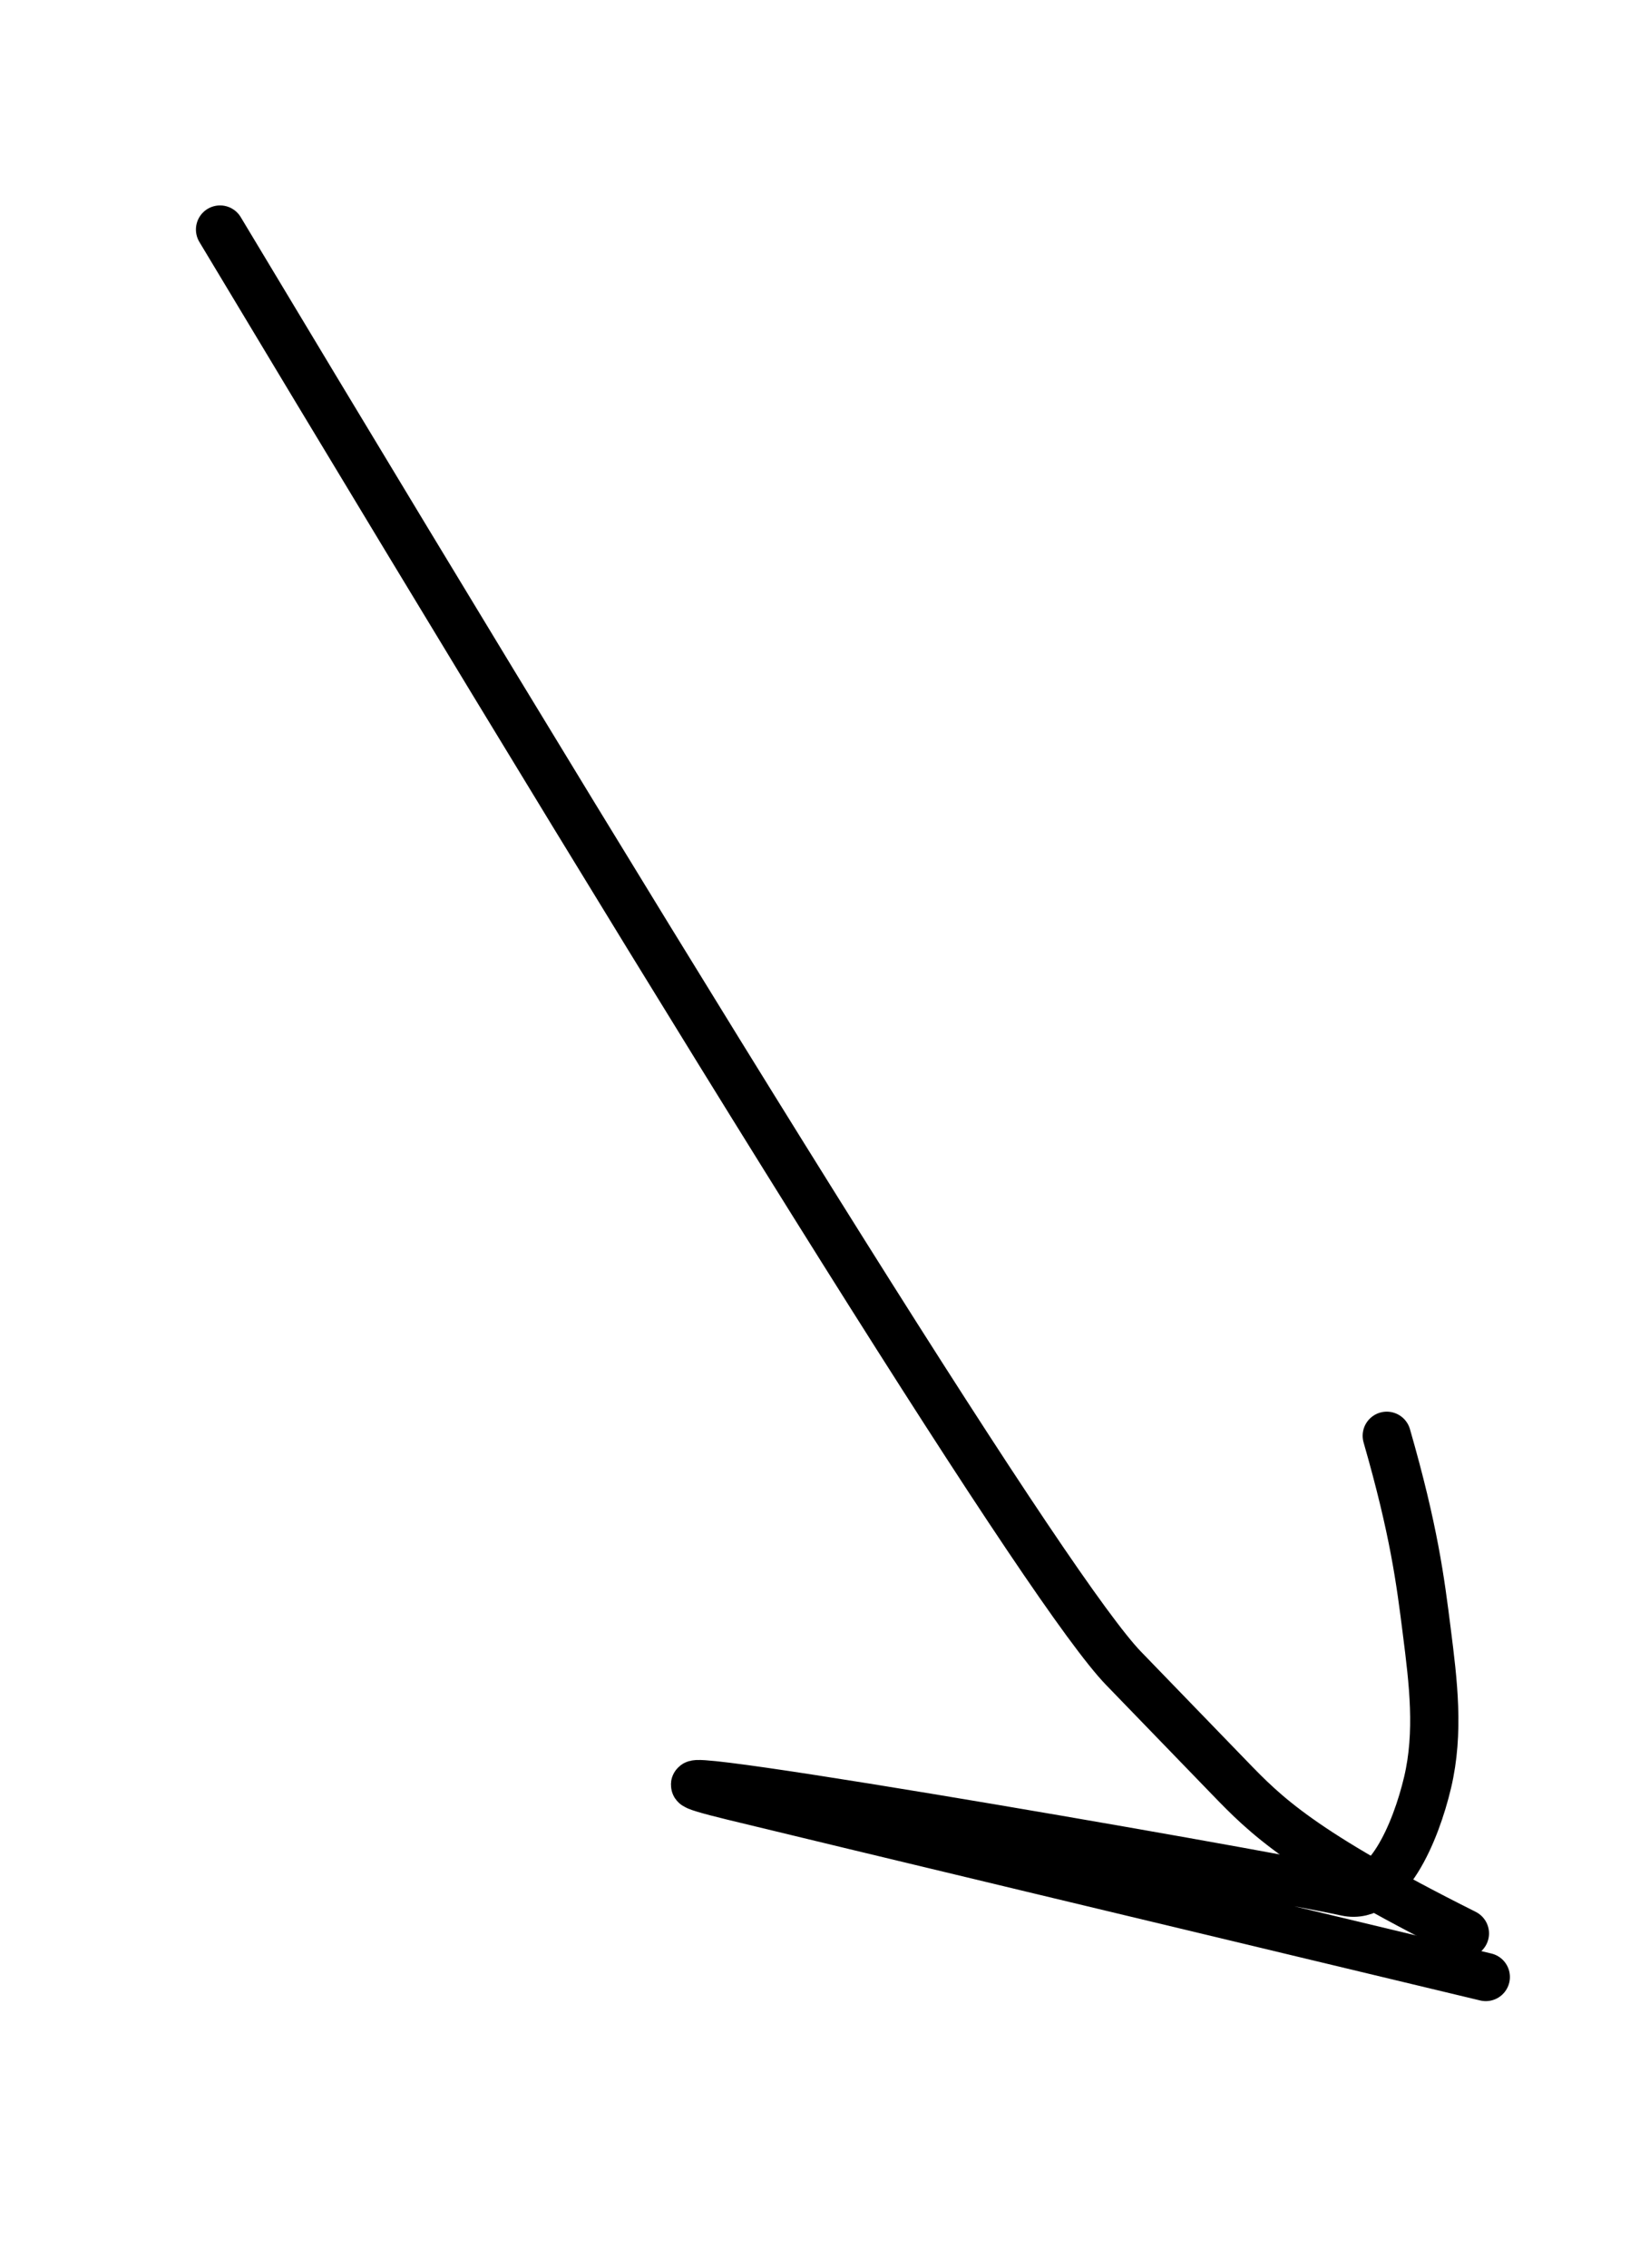
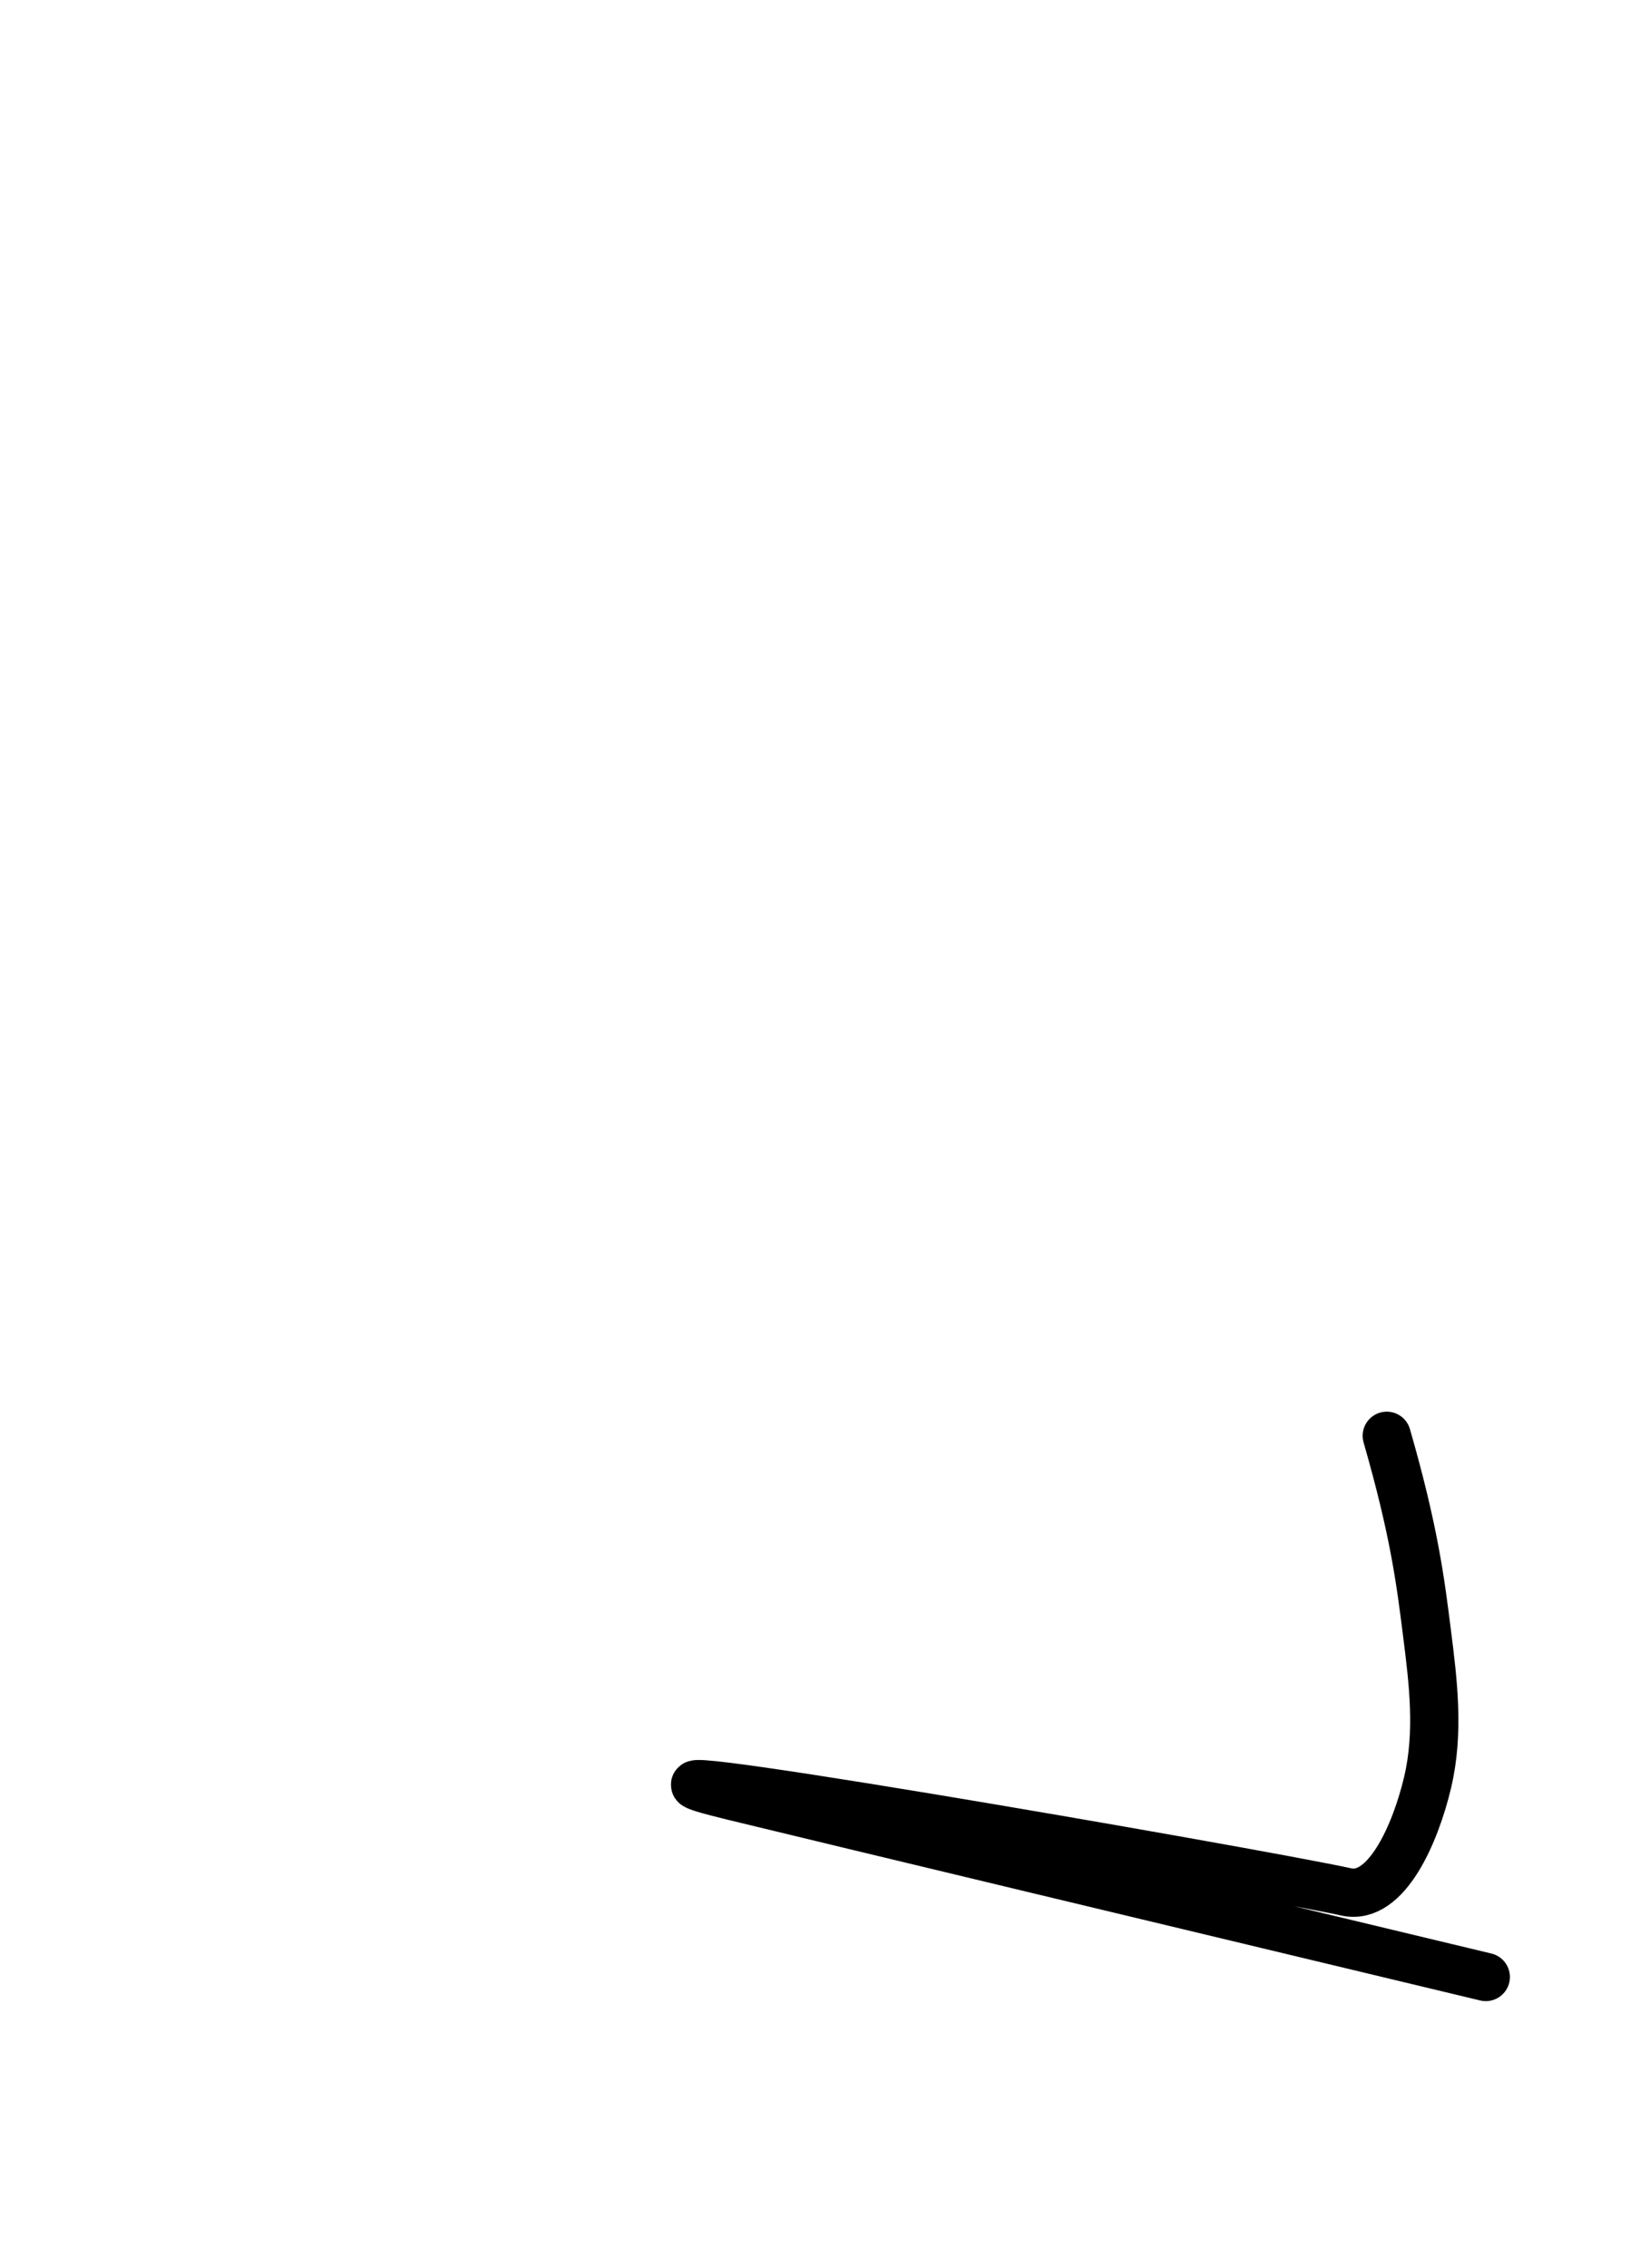
<svg xmlns="http://www.w3.org/2000/svg" fill="none" height="47" viewBox="0 0 34 47" width="34">
  <g stroke="#000" stroke-linecap="round">
-     <path d="m4.562 4.757c10.918 18.187 17.269 28.306 18.731 29.817.737.761 1.462 1.511 2.199 2.272.737.761 1.462 1.511 4.878 3.222" />
    <path d="m30.803 40.971c-6.616-1.585-13.232-3.17-15.611-3.748-4.365-1.061 10.865 1.577 12.719 1.985.834.184 1.438-1.222 1.685-2.267s.117-2.08-.016-3.131c-.133-1.051-.263-2.086-.83-4.055" />
  </g>
</svg>